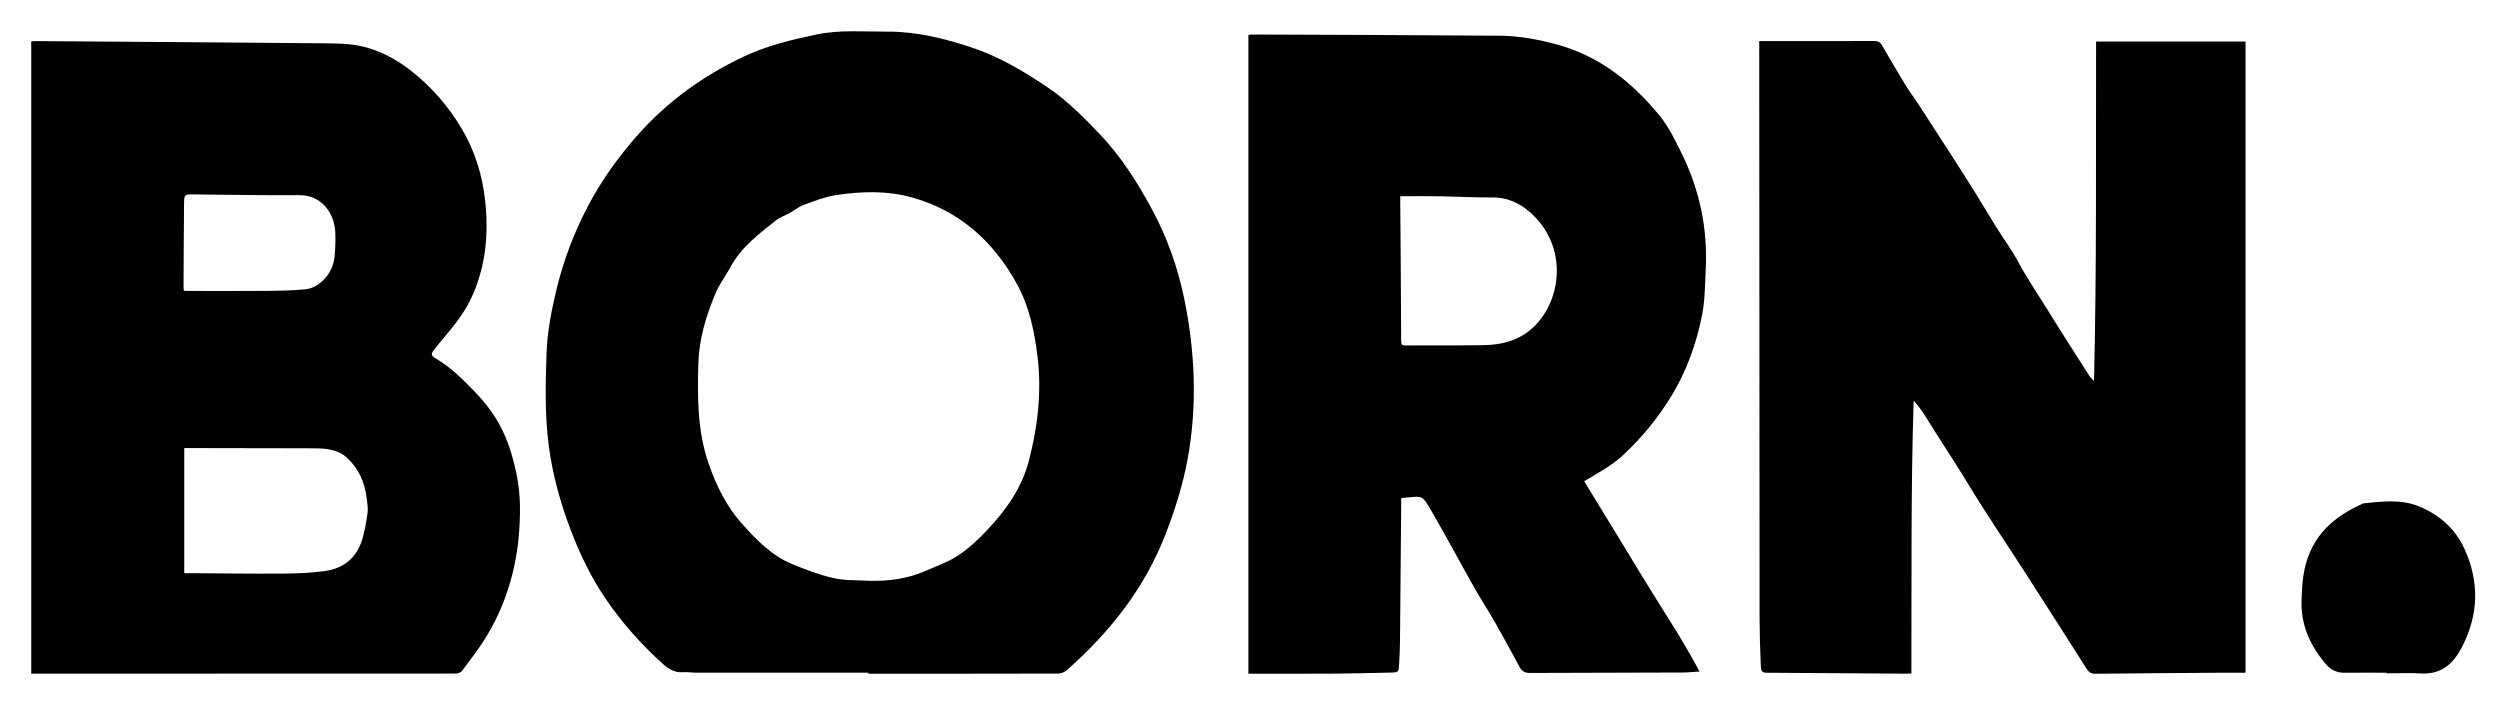
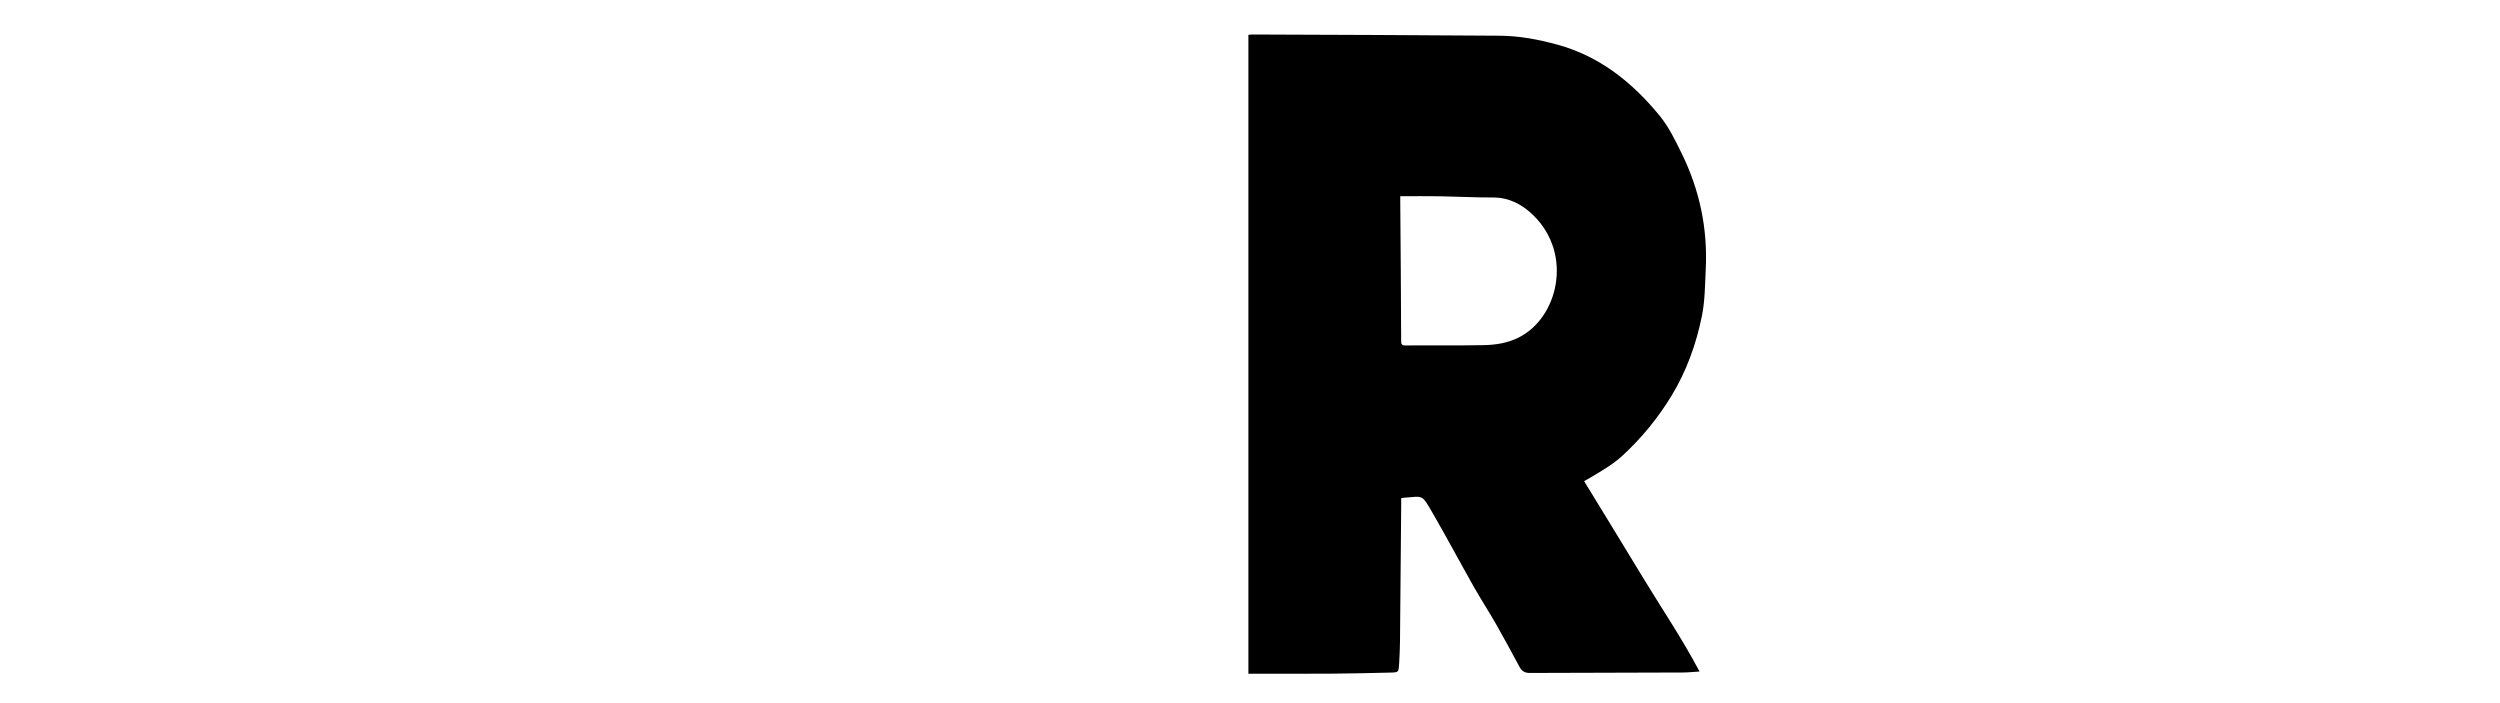
<svg xmlns="http://www.w3.org/2000/svg" width="160" height="45" viewBox="0 0 160 45" fill="none">
-   <path d="M2 43.117V2.646C2.109 2.64 2.21 2.629 2.31 2.63C8.418 2.674 14.527 2.714 20.635 2.771C21.469 2.779 22.32 2.775 23.13 2.956C24.294 3.217 25.362 3.786 26.342 4.556C27.627 5.567 28.695 6.798 29.555 8.246C30.403 9.672 30.887 11.248 31.061 12.945C31.271 15 31.082 16.981 30.256 18.868C29.809 19.891 29.156 20.734 28.461 21.55C28.212 21.843 27.963 22.14 27.734 22.452C27.589 22.649 27.587 22.754 27.859 22.92C28.431 23.266 28.98 23.685 29.471 24.159C30.153 24.817 30.84 25.494 31.4 26.273C31.98 27.079 32.421 27.994 32.721 29.006C33.035 30.07 33.252 31.137 33.274 32.245C33.334 35.303 32.691 38.16 31.141 40.722C30.674 41.493 30.117 42.199 29.583 42.919C29.5 43.03 29.319 43.108 29.183 43.108C20.213 43.117 11.243 43.116 2.273 43.116H2V43.117ZM11.793 36.683C11.971 36.683 12.104 36.683 12.236 36.683C14.187 36.695 16.138 36.724 18.09 36.71C18.985 36.704 19.886 36.672 20.773 36.55C22.129 36.362 23.031 35.551 23.305 34.013C23.315 33.957 23.345 33.906 23.354 33.85C23.418 33.472 23.5 33.097 23.533 32.717C23.554 32.481 23.505 32.236 23.481 31.995C23.366 30.841 22.91 29.877 22.069 29.182C21.8 28.961 21.437 28.833 21.101 28.769C20.662 28.686 20.207 28.692 19.758 28.69C17.191 28.68 14.624 28.68 12.057 28.676C11.958 28.676 11.86 28.676 11.793 28.676V36.683ZM11.762 18.603C11.861 18.611 11.924 18.62 11.986 18.62C13.636 18.62 15.286 18.632 16.936 18.616C17.812 18.608 18.691 18.6 19.563 18.512C20.456 18.422 21.286 17.492 21.401 16.516C21.461 16.005 21.473 15.482 21.463 14.966C21.439 13.653 20.581 12.476 19.161 12.49C16.885 12.513 14.609 12.458 12.332 12.442C11.801 12.439 11.786 12.449 11.779 13.056C11.761 14.83 11.755 16.604 11.746 18.378C11.746 18.444 11.756 18.51 11.762 18.603H11.762Z" fill="black" />
-   <path d="M143.716 43.057C143.051 43.057 142.447 43.054 141.844 43.057C139.265 43.075 136.685 43.091 134.106 43.121C133.847 43.124 133.69 43.035 133.542 42.801C132.22 40.717 130.89 38.639 129.556 36.564C128.343 34.678 127.079 32.83 125.919 30.905C125.054 29.471 124.116 28.096 123.244 26.67C123.023 26.31 122.769 25.976 122.474 25.642C122.286 31.453 122.353 37.256 122.328 43.1C122.21 43.105 122.111 43.116 122.012 43.115C119.088 43.097 116.164 43.078 113.24 43.057C112.735 43.054 112.712 43.049 112.687 42.491C112.645 41.513 112.615 40.534 112.613 39.555C112.602 27.356 112.598 15.157 112.591 2.959C112.591 2.867 112.591 2.775 112.591 2.629H112.936C115.275 2.629 117.614 2.633 119.953 2.624C120.175 2.623 120.325 2.687 120.445 2.894C120.943 3.751 121.441 4.607 121.956 5.452C122.205 5.862 122.498 6.24 122.76 6.641C123.489 7.76 124.215 8.881 124.938 10.006C125.426 10.764 125.91 11.524 126.388 12.29C126.841 13.019 127.277 13.762 127.732 14.49C128.214 15.263 128.755 15.996 129.188 16.799C129.8 17.934 130.522 18.982 131.193 20.069C132.015 21.401 132.864 22.713 133.704 24.032C133.785 24.158 133.885 24.269 134.016 24.374C134.193 17.136 134.128 9.909 134.15 2.656H143.715V43.059L143.716 43.057Z" fill="black" />
-   <path d="M55.571 43.051C51.895 43.051 48.218 43.052 44.542 43.05C44.261 43.05 43.977 42.999 43.698 43.021C43.191 43.061 42.803 42.83 42.424 42.489C41.049 41.253 39.81 39.867 38.749 38.304C37.851 36.982 37.141 35.523 36.558 34.005C35.887 32.257 35.375 30.439 35.125 28.556C34.864 26.591 34.91 24.606 34.978 22.624C35.026 21.209 35.299 19.837 35.626 18.485C36.071 16.645 36.739 14.891 37.606 13.234C38.472 11.579 39.533 10.102 40.737 8.726C42.7 6.484 45.021 4.841 47.594 3.624C49.089 2.918 50.678 2.535 52.276 2.204C53.781 1.893 55.294 2.032 56.805 2.025C58.632 2.016 60.396 2.452 62.127 3.018C63.912 3.602 65.548 4.571 67.132 5.65C68.336 6.471 69.362 7.515 70.381 8.581C71.742 10.008 72.808 11.683 73.755 13.451C74.681 15.181 75.355 17.048 75.765 18.998C76.487 22.443 76.645 25.926 76.001 29.416C75.708 31.006 75.225 32.534 74.657 34.034C73.283 37.659 71.003 40.483 68.262 42.904C68.116 43.033 67.887 43.108 67.697 43.109C63.656 43.12 59.613 43.118 55.571 43.118V43.053L55.571 43.051ZM55.65 37.171C56.892 37.2 58.095 37.043 59.267 36.524C59.936 36.227 60.619 35.995 61.255 35.591C61.972 35.136 62.58 34.553 63.168 33.933C64.376 32.66 65.403 31.235 65.864 29.435C66.42 27.261 66.678 25.043 66.397 22.777C66.197 21.17 65.87 19.62 65.099 18.206C63.532 15.333 61.29 13.446 58.347 12.631C56.751 12.189 55.111 12.24 53.491 12.49C52.798 12.597 52.12 12.864 51.45 13.109C51.12 13.229 50.828 13.469 50.513 13.644C50.227 13.804 49.905 13.905 49.651 14.11C48.574 14.975 47.452 15.79 46.746 17.1C46.44 17.669 46.036 18.184 45.789 18.78C45.205 20.194 44.741 21.648 44.695 23.241C44.632 25.424 44.63 27.581 45.353 29.672C45.844 31.092 46.49 32.393 47.45 33.478C48.402 34.554 49.411 35.579 50.719 36.11C51.586 36.462 52.469 36.802 53.371 37.003C54.11 37.169 54.888 37.123 55.648 37.171L55.65 37.171Z" fill="black" />
  <path d="M101.383 30.792C102.632 32.838 103.867 34.845 105.087 36.863C106.304 38.878 107.628 40.816 108.77 42.977C108.369 43.001 108.04 43.039 107.711 43.04C104.443 43.052 101.175 43.054 97.907 43.069C97.616 43.071 97.408 42.973 97.258 42.697C96.762 41.781 96.271 40.861 95.756 39.958C95.295 39.15 94.788 38.374 94.33 37.565C93.448 36.006 92.605 34.421 91.709 32.871C90.973 31.596 91.108 31.765 89.852 31.855C89.81 31.857 89.77 31.866 89.677 31.88C89.677 32.01 89.678 32.143 89.677 32.275C89.652 35.201 89.629 38.126 89.6 41.052C89.595 41.524 89.57 41.995 89.545 42.466C89.514 43.022 89.51 43.033 88.996 43.045C87.743 43.075 86.49 43.105 85.238 43.114C83.546 43.125 81.854 43.116 80.162 43.117C80.081 43.117 80 43.117 79.897 43.117V2.231C79.972 2.223 80.052 2.208 80.131 2.208C85.426 2.23 90.72 2.243 96.014 2.286C97.256 2.297 98.473 2.528 99.689 2.862C102.334 3.588 104.432 5.224 106.219 7.409C106.807 8.128 107.221 8.989 107.639 9.842C108.771 12.156 109.3 14.62 109.167 17.247C109.117 18.234 109.119 19.243 108.927 20.2C108.559 22.026 107.934 23.755 106.979 25.326C106.099 26.773 105.049 28.046 103.842 29.159C103.231 29.722 102.521 30.123 101.826 30.544C101.708 30.616 101.586 30.68 101.384 30.794L101.383 30.792ZM89.617 12.558C89.617 12.681 89.617 12.805 89.617 12.93C89.629 14.382 89.641 15.833 89.65 17.284C89.661 18.782 89.669 20.279 89.674 21.777C89.675 21.966 89.676 22.109 89.913 22.108C91.584 22.098 93.255 22.119 94.925 22.09C95.698 22.077 96.469 21.963 97.186 21.606C99.715 20.349 100.686 16.297 98.153 13.798C97.419 13.073 96.572 12.636 95.55 12.639C94.412 12.643 93.274 12.58 92.136 12.561C91.312 12.547 90.488 12.558 89.617 12.558Z" fill="black" />
-   <path d="M152.736 43.054C151.838 43.054 150.94 43.047 150.042 43.057C149.526 43.063 149.122 42.841 148.78 42.423C147.854 41.289 147.249 40.007 147.298 38.442C147.318 37.789 147.348 37.123 147.478 36.49C147.945 34.225 149.425 33.02 151.262 32.214C152.458 32.091 153.674 31.938 154.822 32.41C156.073 32.925 157.127 33.8 157.737 35.15C158.693 37.268 158.634 39.366 157.548 41.443C156.95 42.586 156.144 43.177 154.929 43.101C154.2 43.056 153.467 43.093 152.736 43.093V43.054H152.736Z" fill="black" />
</svg>